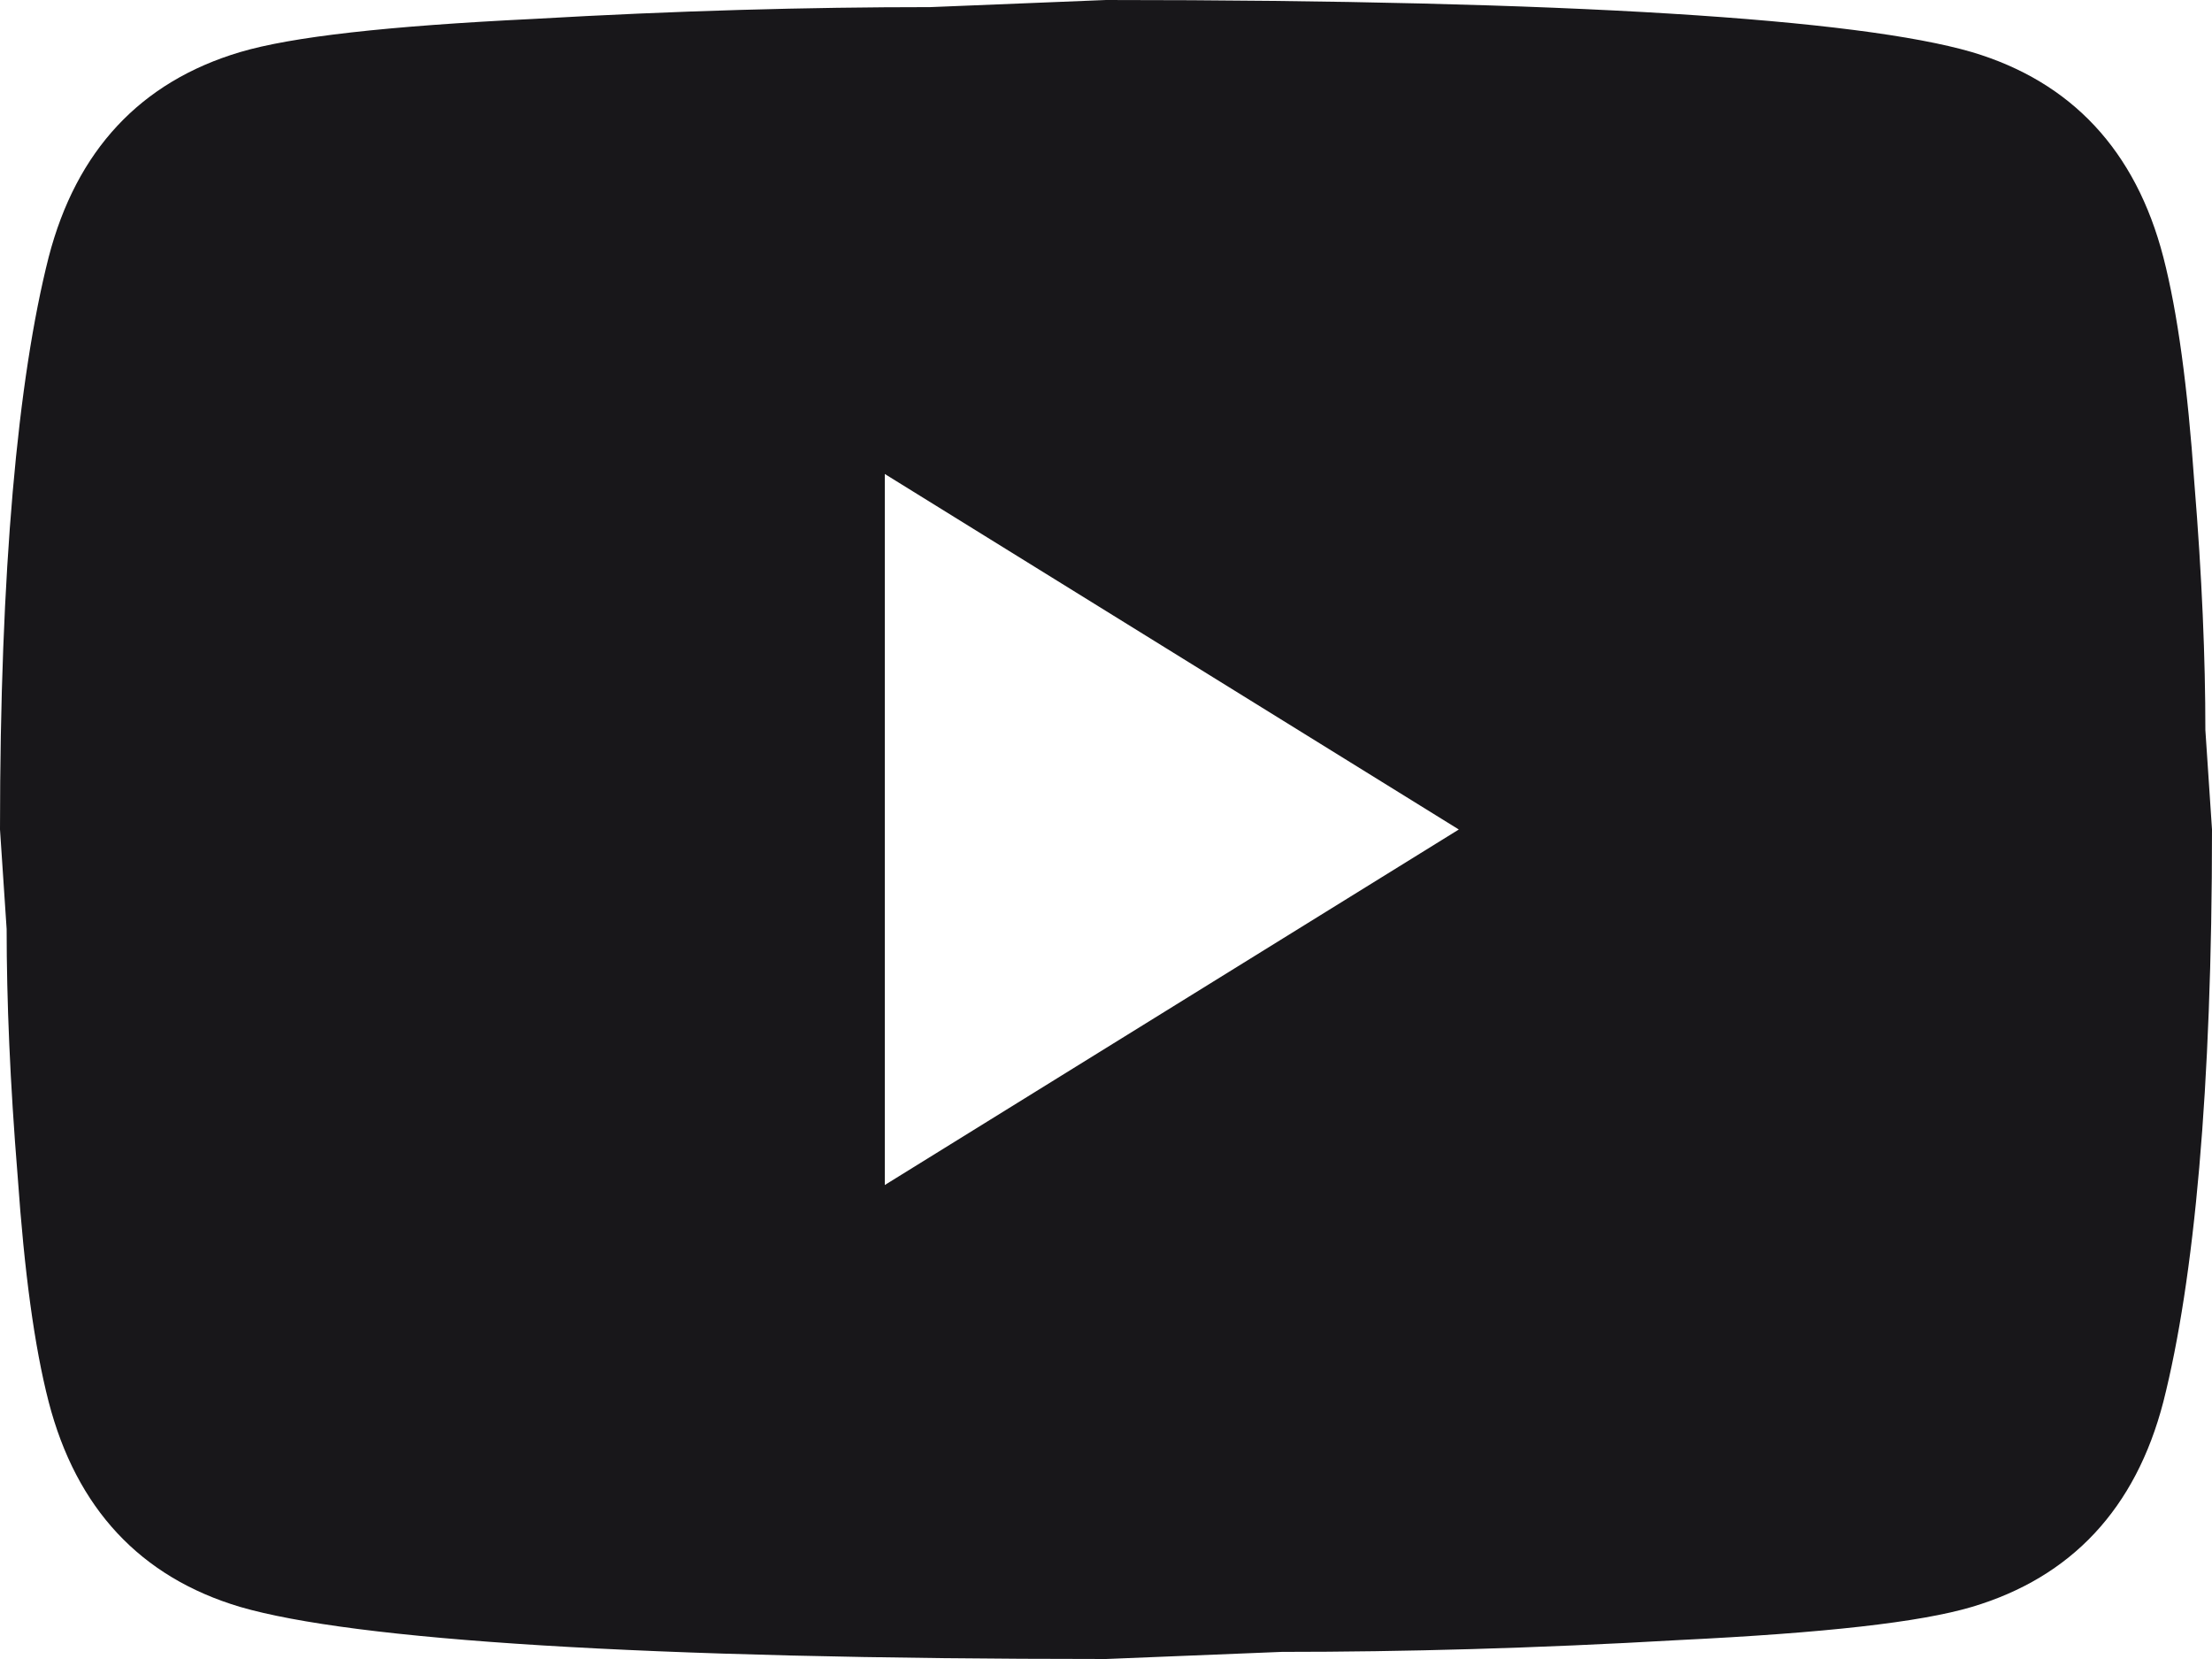
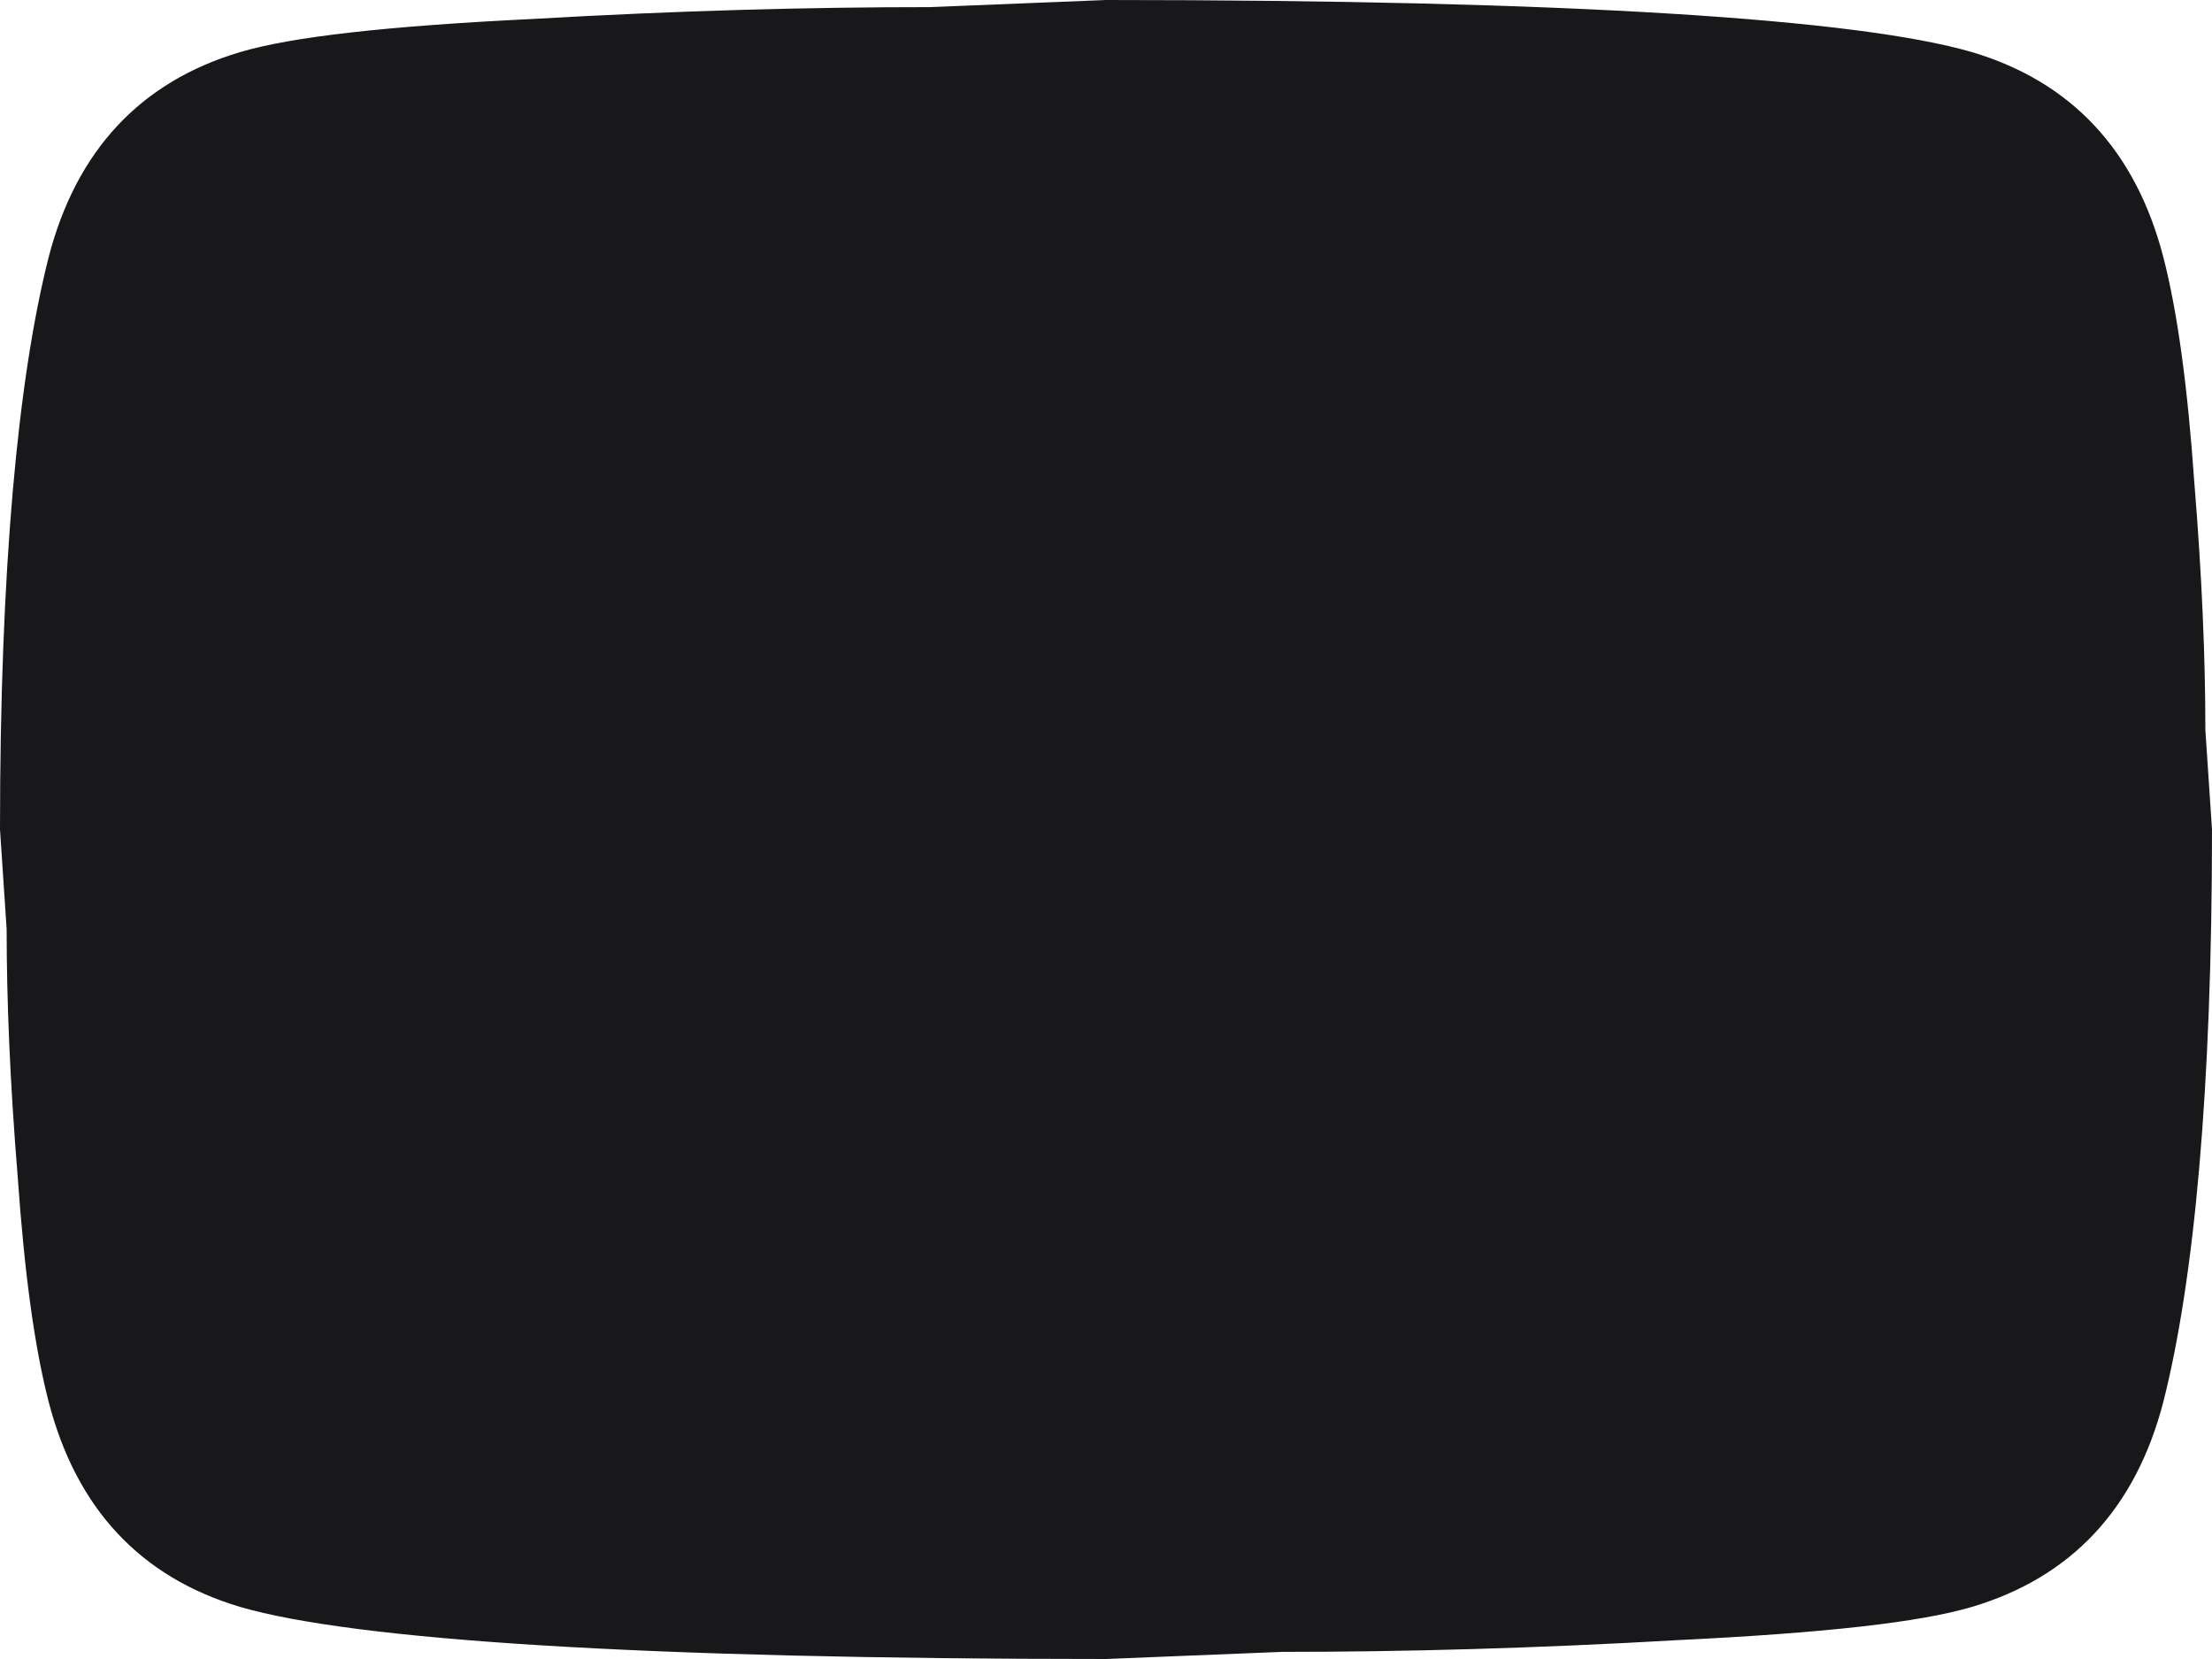
<svg xmlns="http://www.w3.org/2000/svg" width="32" height="24" viewBox="0 0 32 24" fill="none">
-   <path d="M12.8 17.143L21.104 12L12.8 6.857V17.143ZM31.296 3.72C31.504 4.526 31.648 5.606 31.744 6.977C31.856 8.349 31.904 9.531 31.904 10.56L32 12C32 15.754 31.744 18.514 31.296 20.28C30.896 21.823 29.968 22.817 28.528 23.246C27.776 23.469 26.4 23.623 24.288 23.726C22.208 23.846 20.304 23.897 18.544 23.897L16 24C9.296 24 5.12 23.726 3.472 23.246C2.032 22.817 1.104 21.823 0.704 20.28C0.496 19.474 0.352 18.394 0.256 17.023C0.144 15.651 0.096 14.469 0.096 13.44L0 12C0 8.246 0.256 5.486 0.704 3.72C1.104 2.177 2.032 1.183 3.472 0.754C4.224 0.531 5.6 0.377 7.712 0.274C9.792 0.154 11.696 0.103 13.456 0.103L16 0C22.704 0 26.88 0.274 28.528 0.754C29.968 1.183 30.896 2.177 31.296 3.72Z" fill="#18171A" />
+   <path d="M12.8 17.143L21.104 12V17.143ZM31.296 3.72C31.504 4.526 31.648 5.606 31.744 6.977C31.856 8.349 31.904 9.531 31.904 10.56L32 12C32 15.754 31.744 18.514 31.296 20.28C30.896 21.823 29.968 22.817 28.528 23.246C27.776 23.469 26.4 23.623 24.288 23.726C22.208 23.846 20.304 23.897 18.544 23.897L16 24C9.296 24 5.12 23.726 3.472 23.246C2.032 22.817 1.104 21.823 0.704 20.28C0.496 19.474 0.352 18.394 0.256 17.023C0.144 15.651 0.096 14.469 0.096 13.44L0 12C0 8.246 0.256 5.486 0.704 3.72C1.104 2.177 2.032 1.183 3.472 0.754C4.224 0.531 5.6 0.377 7.712 0.274C9.792 0.154 11.696 0.103 13.456 0.103L16 0C22.704 0 26.88 0.274 28.528 0.754C29.968 1.183 30.896 2.177 31.296 3.72Z" fill="#18171A" />
</svg>